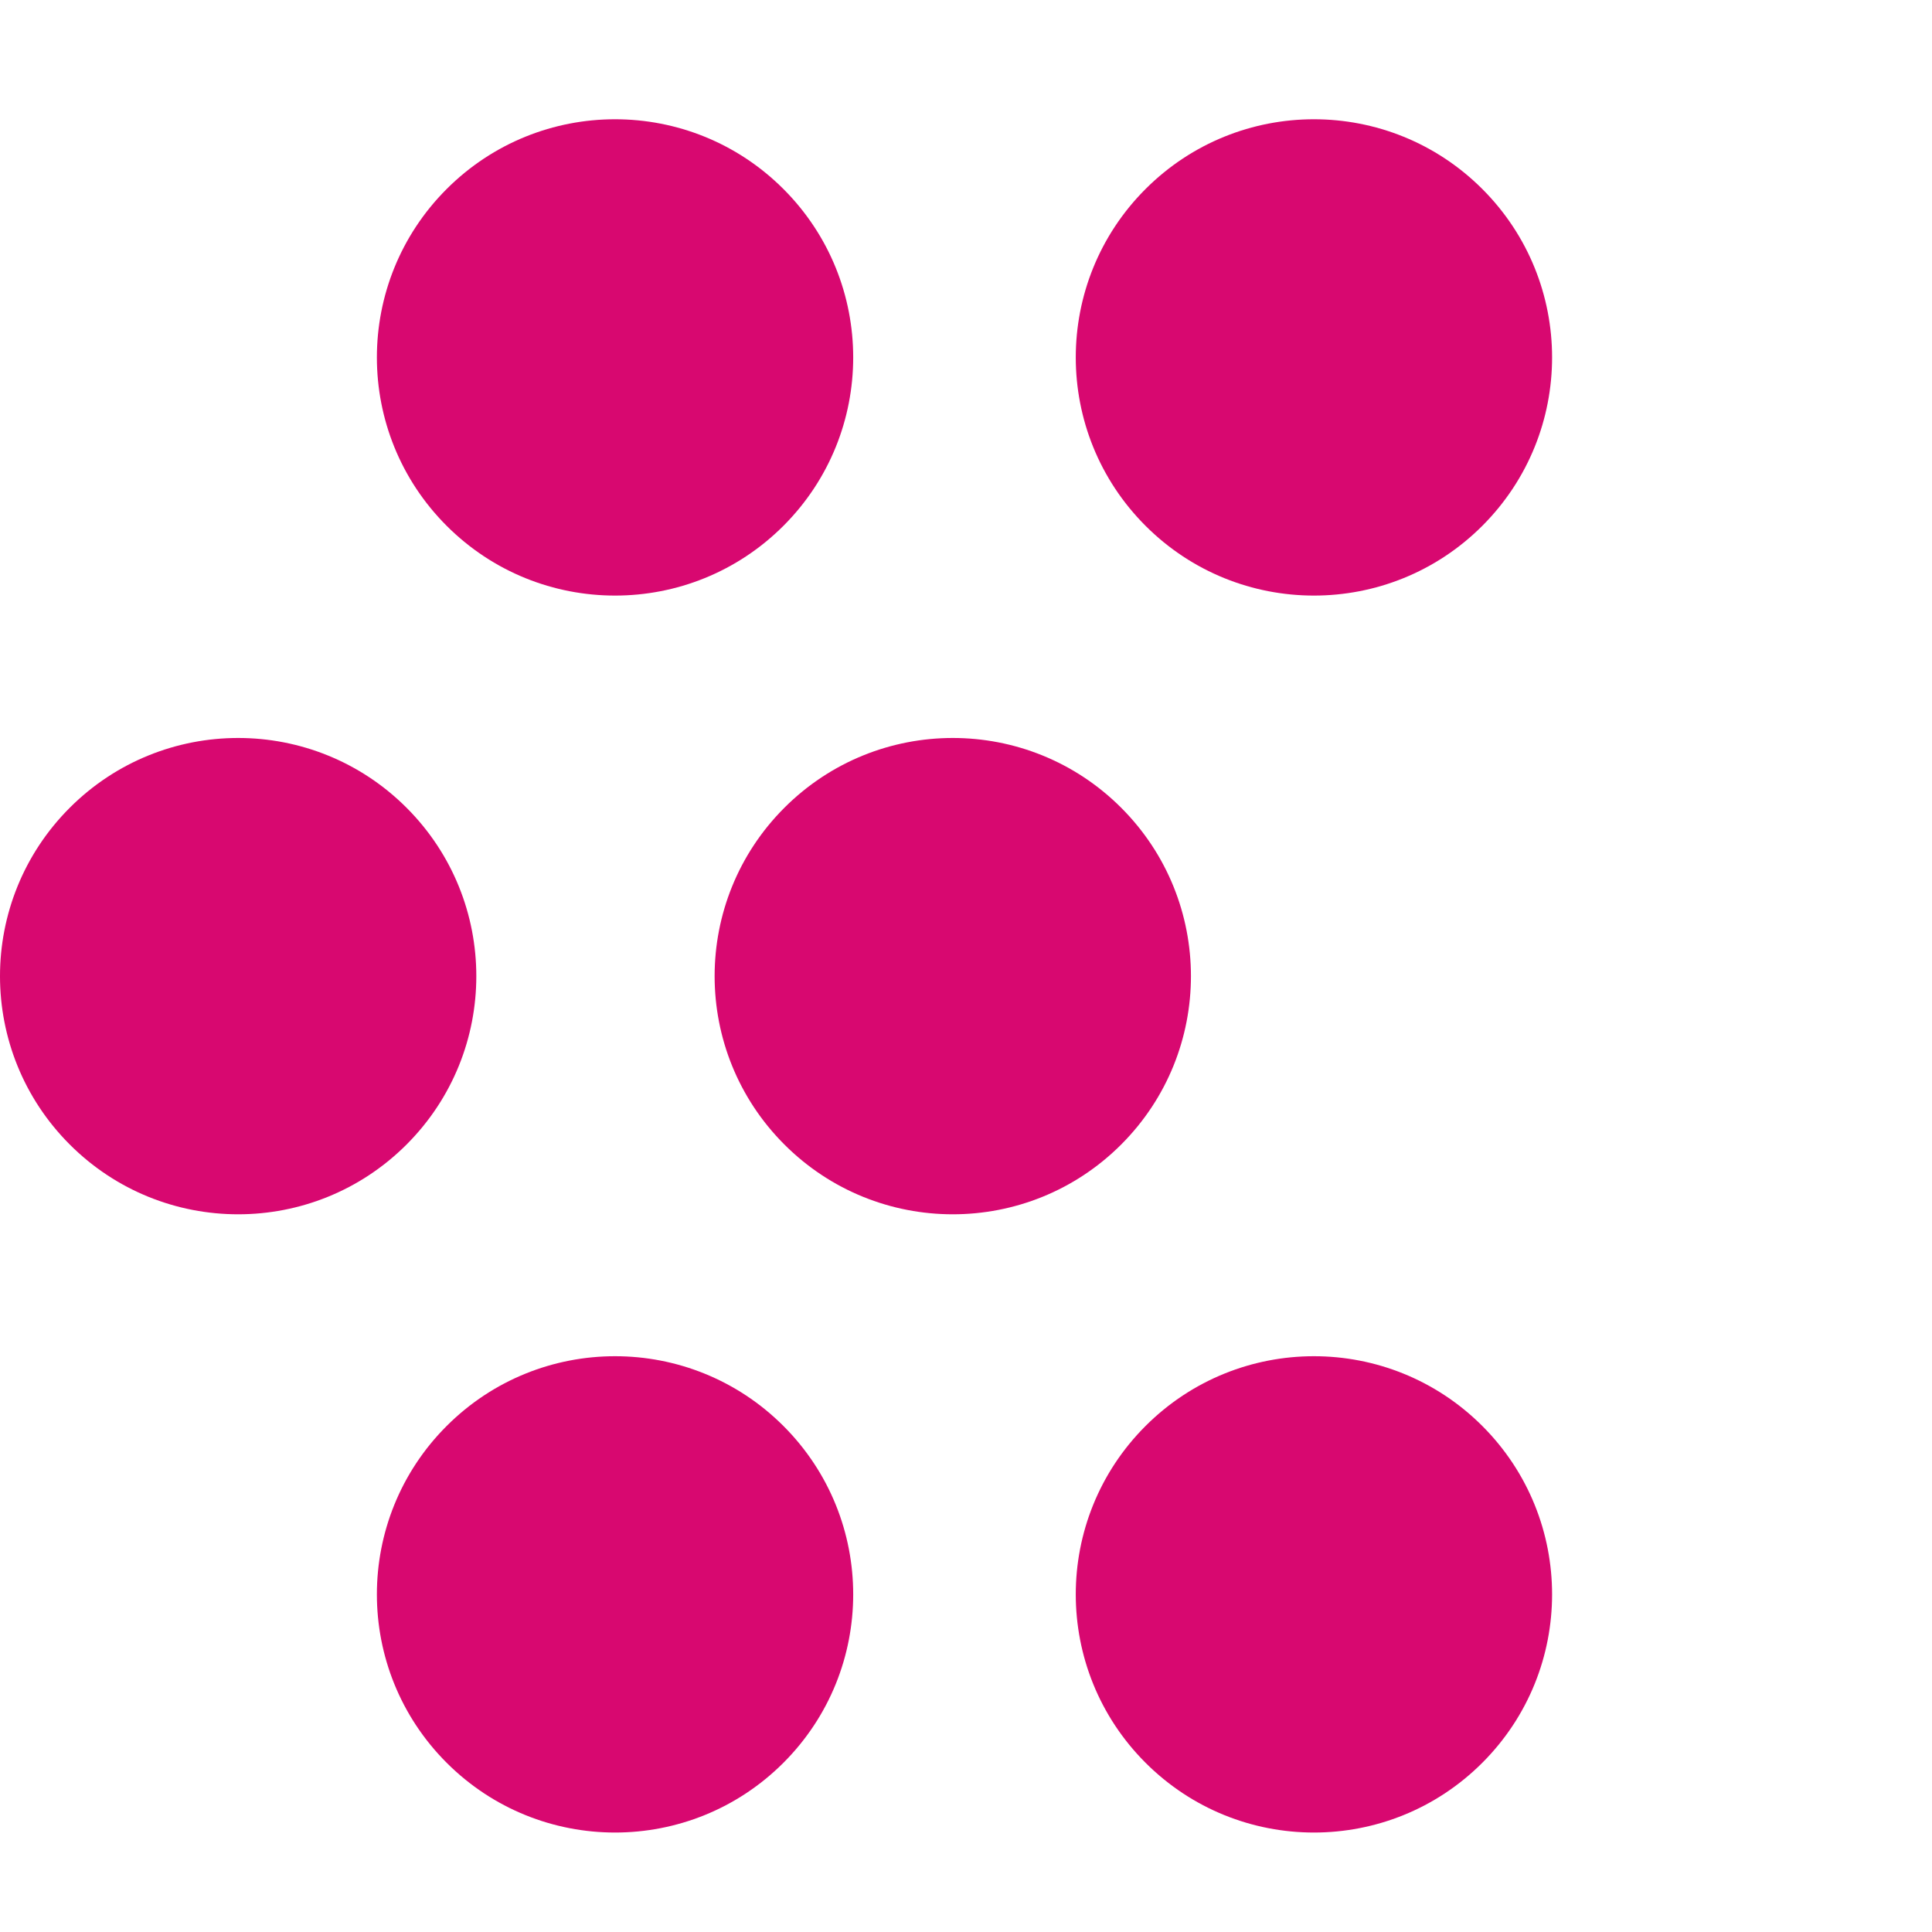
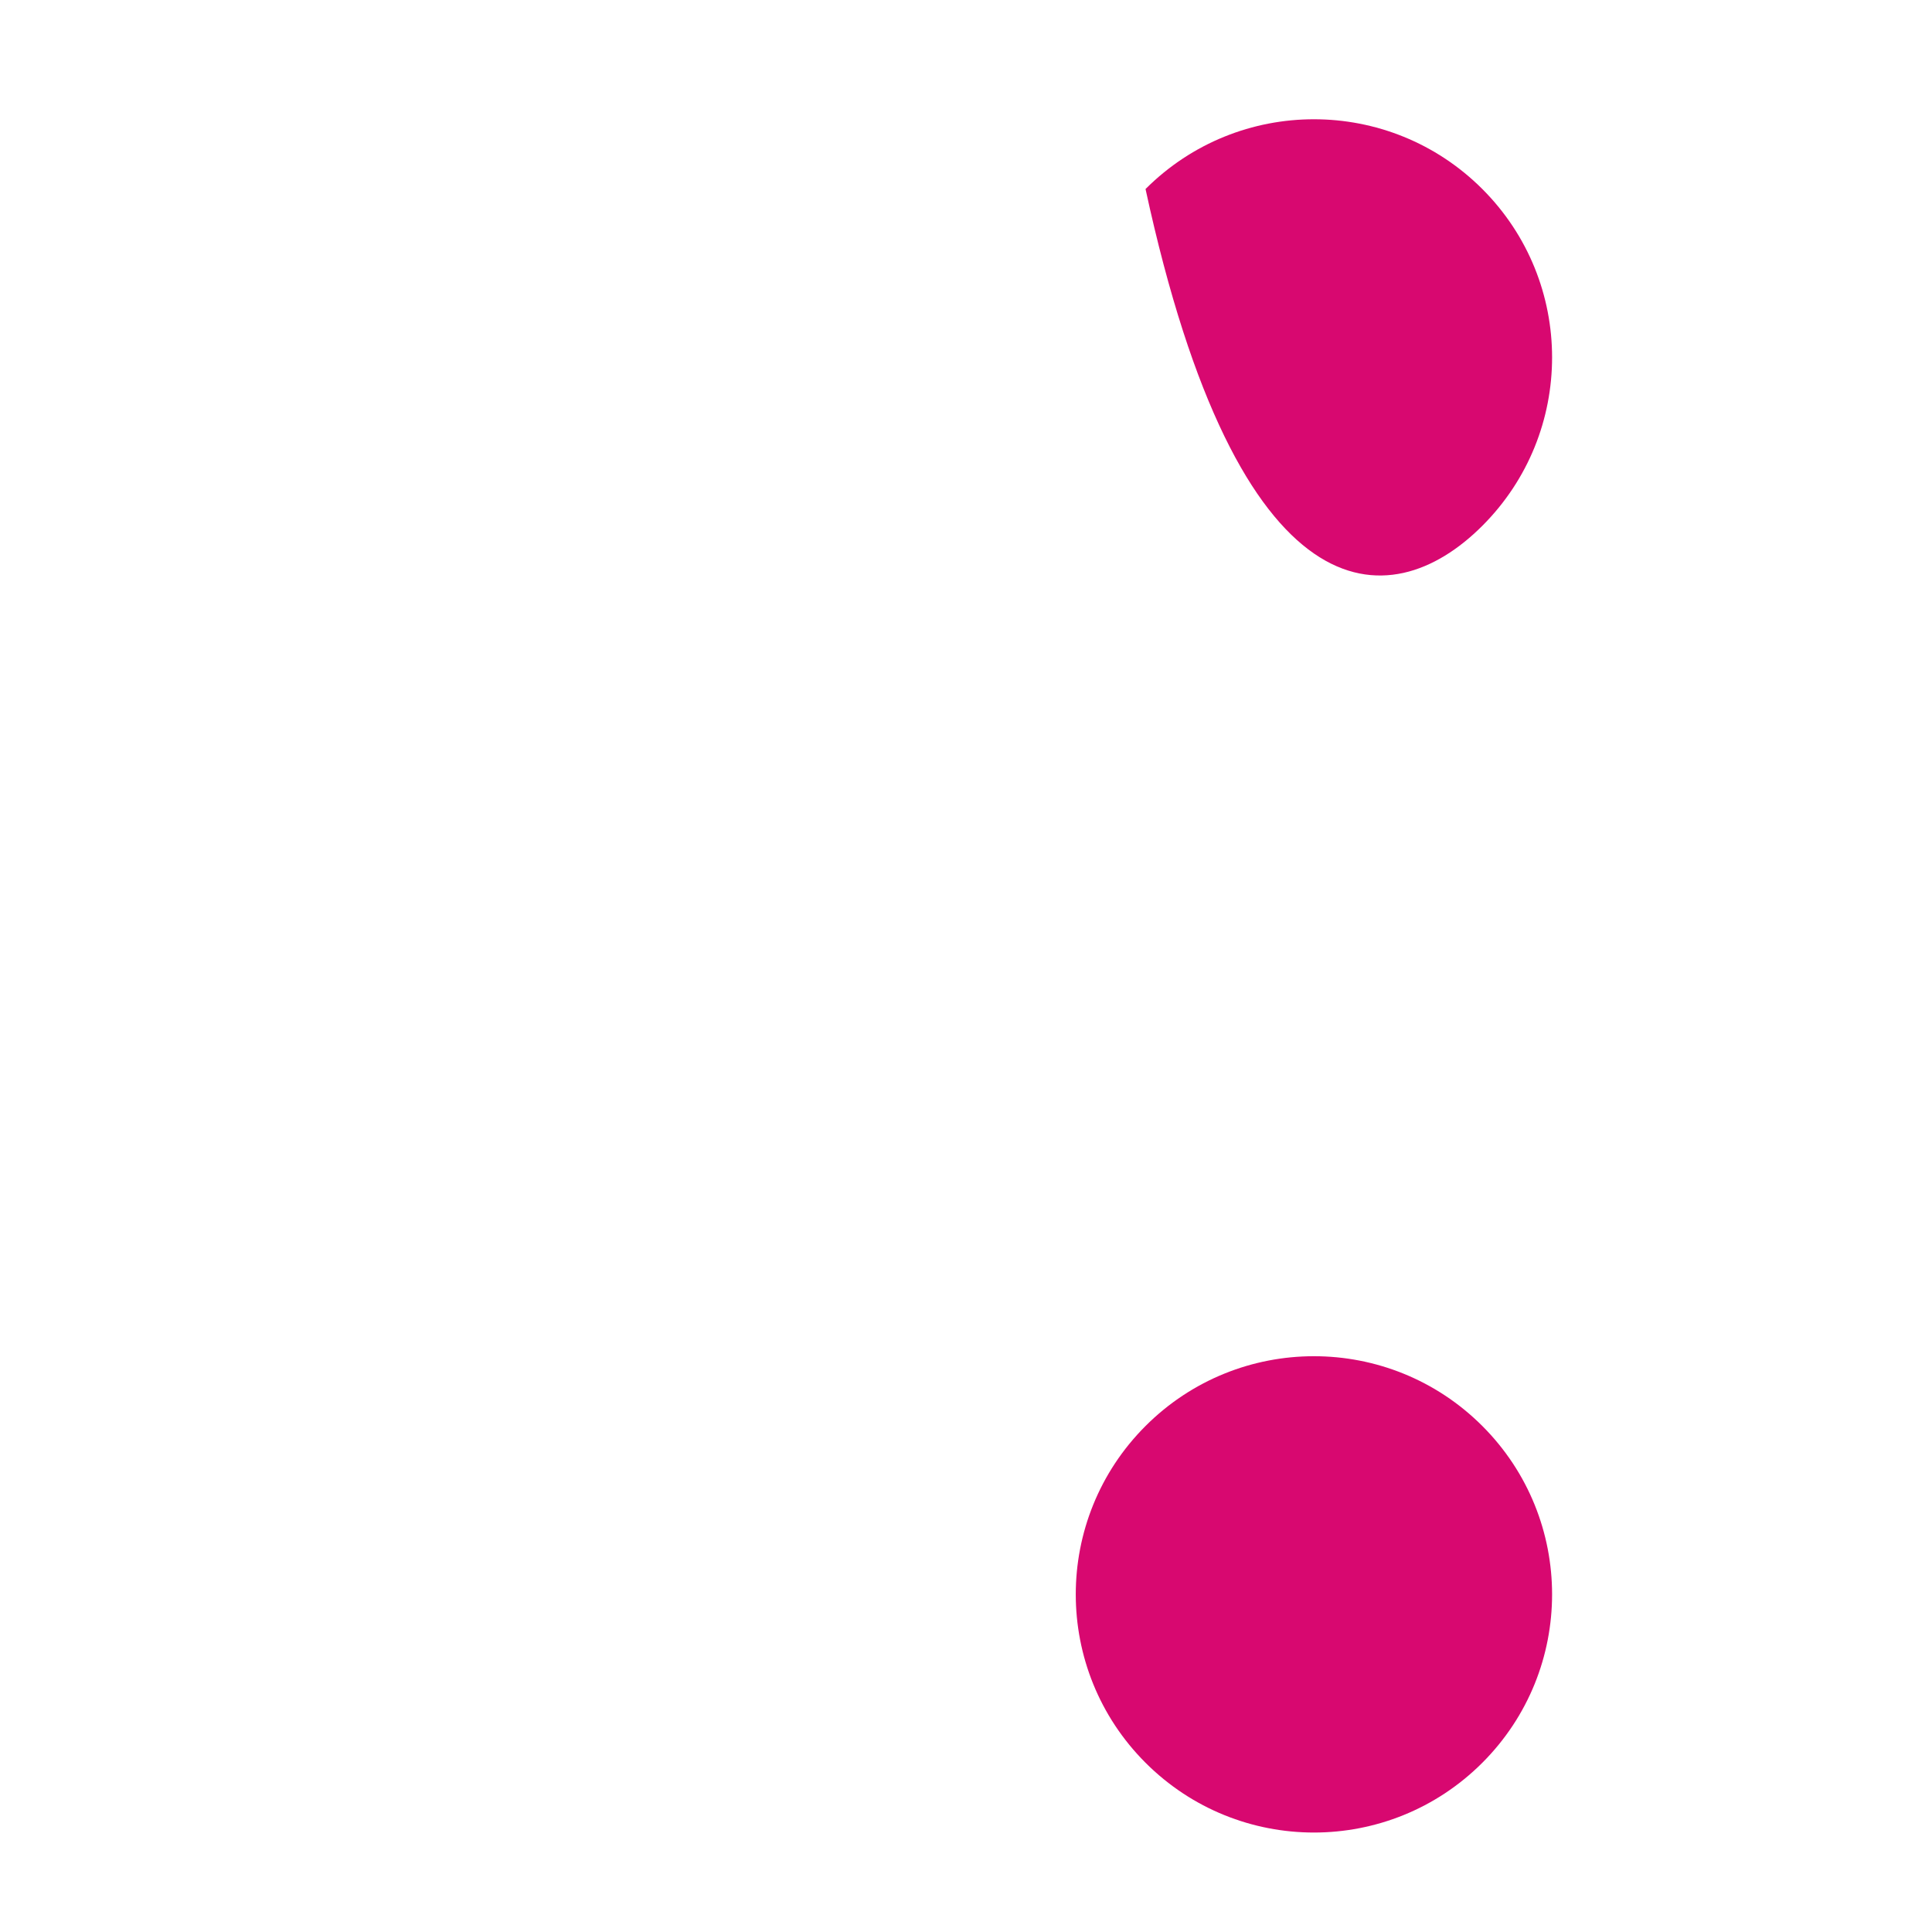
<svg xmlns="http://www.w3.org/2000/svg" width="81" height="81" viewBox="0 0 81 81" fill="none">
-   <path d="M18.726 7.925C14.826 11.825 14.826 18.145 18.726 22.045C22.626 25.945 28.946 25.945 32.846 22.045C36.746 18.145 36.746 11.825 32.846 7.925C28.946 4.025 22.626 4.025 18.726 7.925Z" fill="#D80870" />
-   <path d="M48.027 7.925C44.127 11.825 44.127 18.145 48.027 22.045C51.927 25.945 58.247 25.945 62.147 22.045C66.047 18.145 66.047 11.825 62.147 7.925C58.247 4.025 51.927 4.025 48.027 7.925Z" fill="#D80870" />
-   <path d="M18.726 59.785C14.826 63.685 14.826 70.005 18.726 73.905C22.626 77.805 28.946 77.805 32.846 73.905C36.746 70.005 36.746 63.685 32.846 59.785C28.946 55.885 22.626 55.885 18.726 59.785Z" fill="#D80870" />
+   <path d="M48.027 7.925C51.927 25.945 58.247 25.945 62.147 22.045C66.047 18.145 66.047 11.825 62.147 7.925C58.247 4.025 51.927 4.025 48.027 7.925Z" fill="#D80870" />
  <path d="M48.027 59.785C44.127 63.685 44.127 70.005 48.027 73.905C51.927 77.805 58.247 77.805 62.147 73.905C66.047 70.005 66.047 63.685 62.147 59.785C58.247 55.885 51.927 55.885 48.027 59.785Z" fill="#D80870" />
-   <path d="M32.886 33.865C28.986 37.765 28.986 44.085 32.886 47.985C36.786 51.885 43.106 51.885 47.006 47.985C50.906 44.085 50.906 37.765 47.006 33.865C43.106 29.965 36.786 29.965 32.886 33.865Z" fill="#D80870" />
-   <path d="M2.925 33.865C-0.975 37.765 -0.975 44.085 2.925 47.985C6.825 51.885 13.145 51.885 17.045 47.985C20.945 44.085 20.945 37.765 17.045 33.865C13.145 29.965 6.825 29.965 2.925 33.865Z" fill="#D80870" />
</svg>